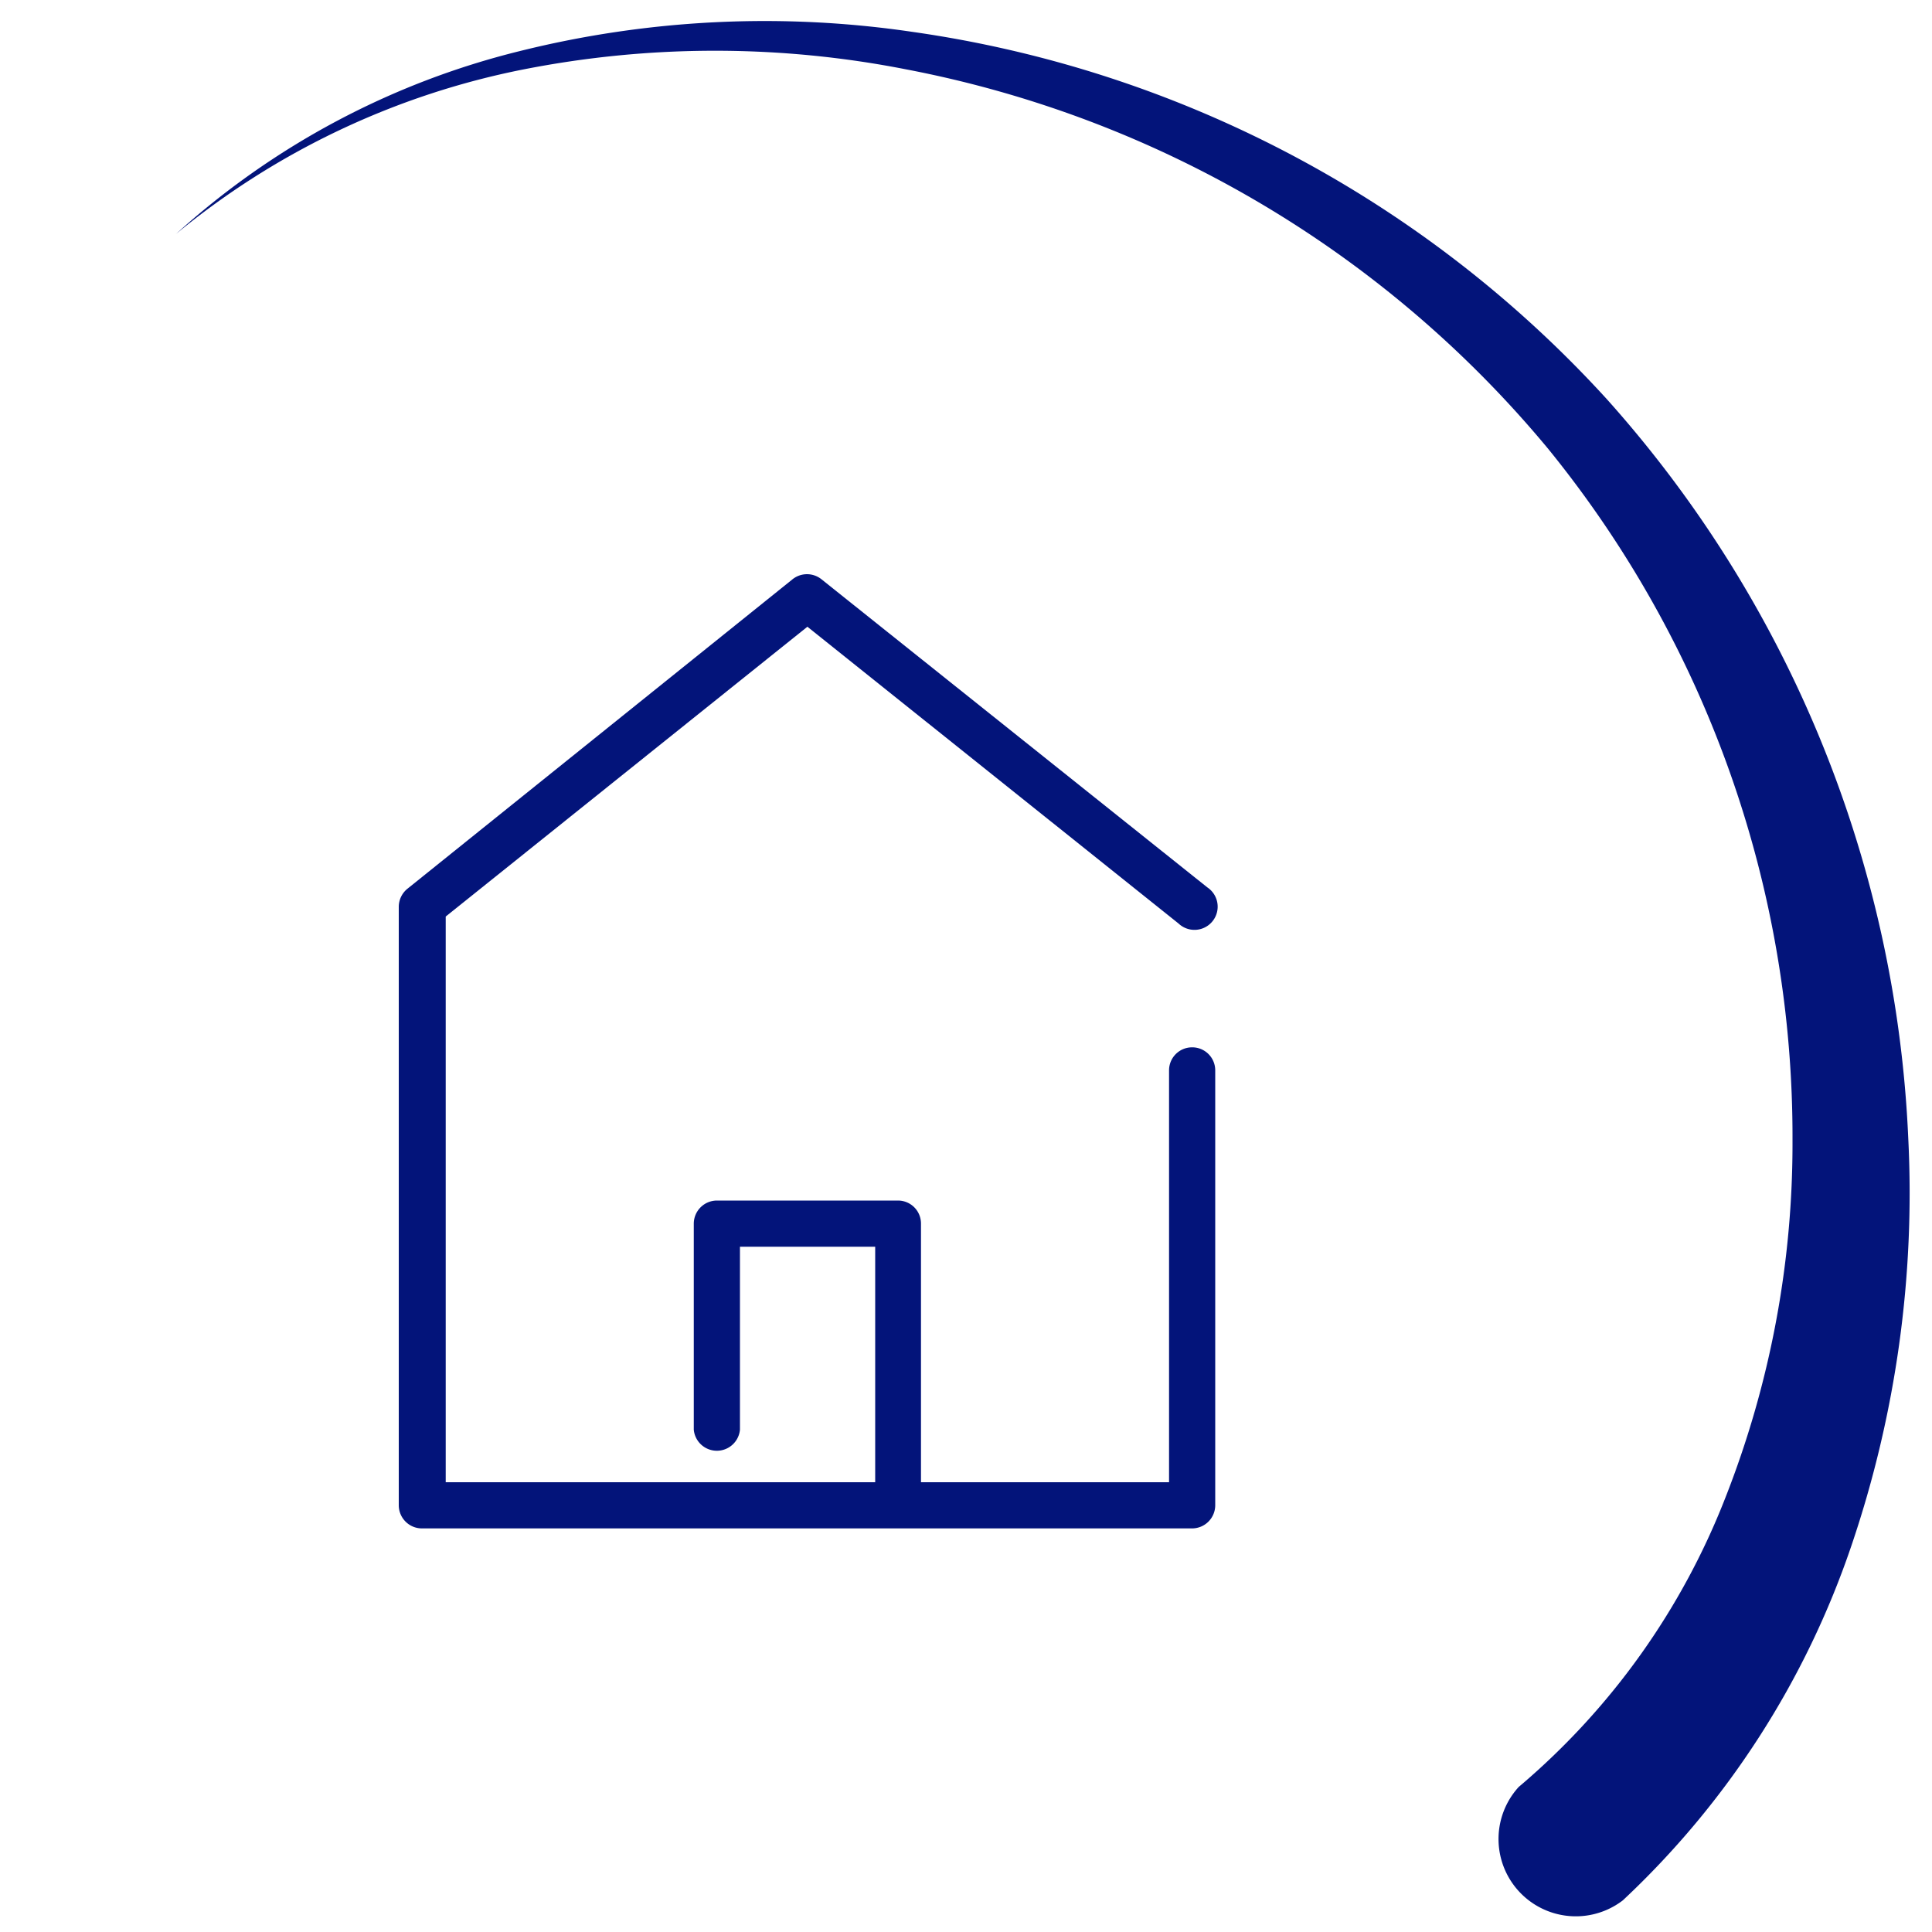
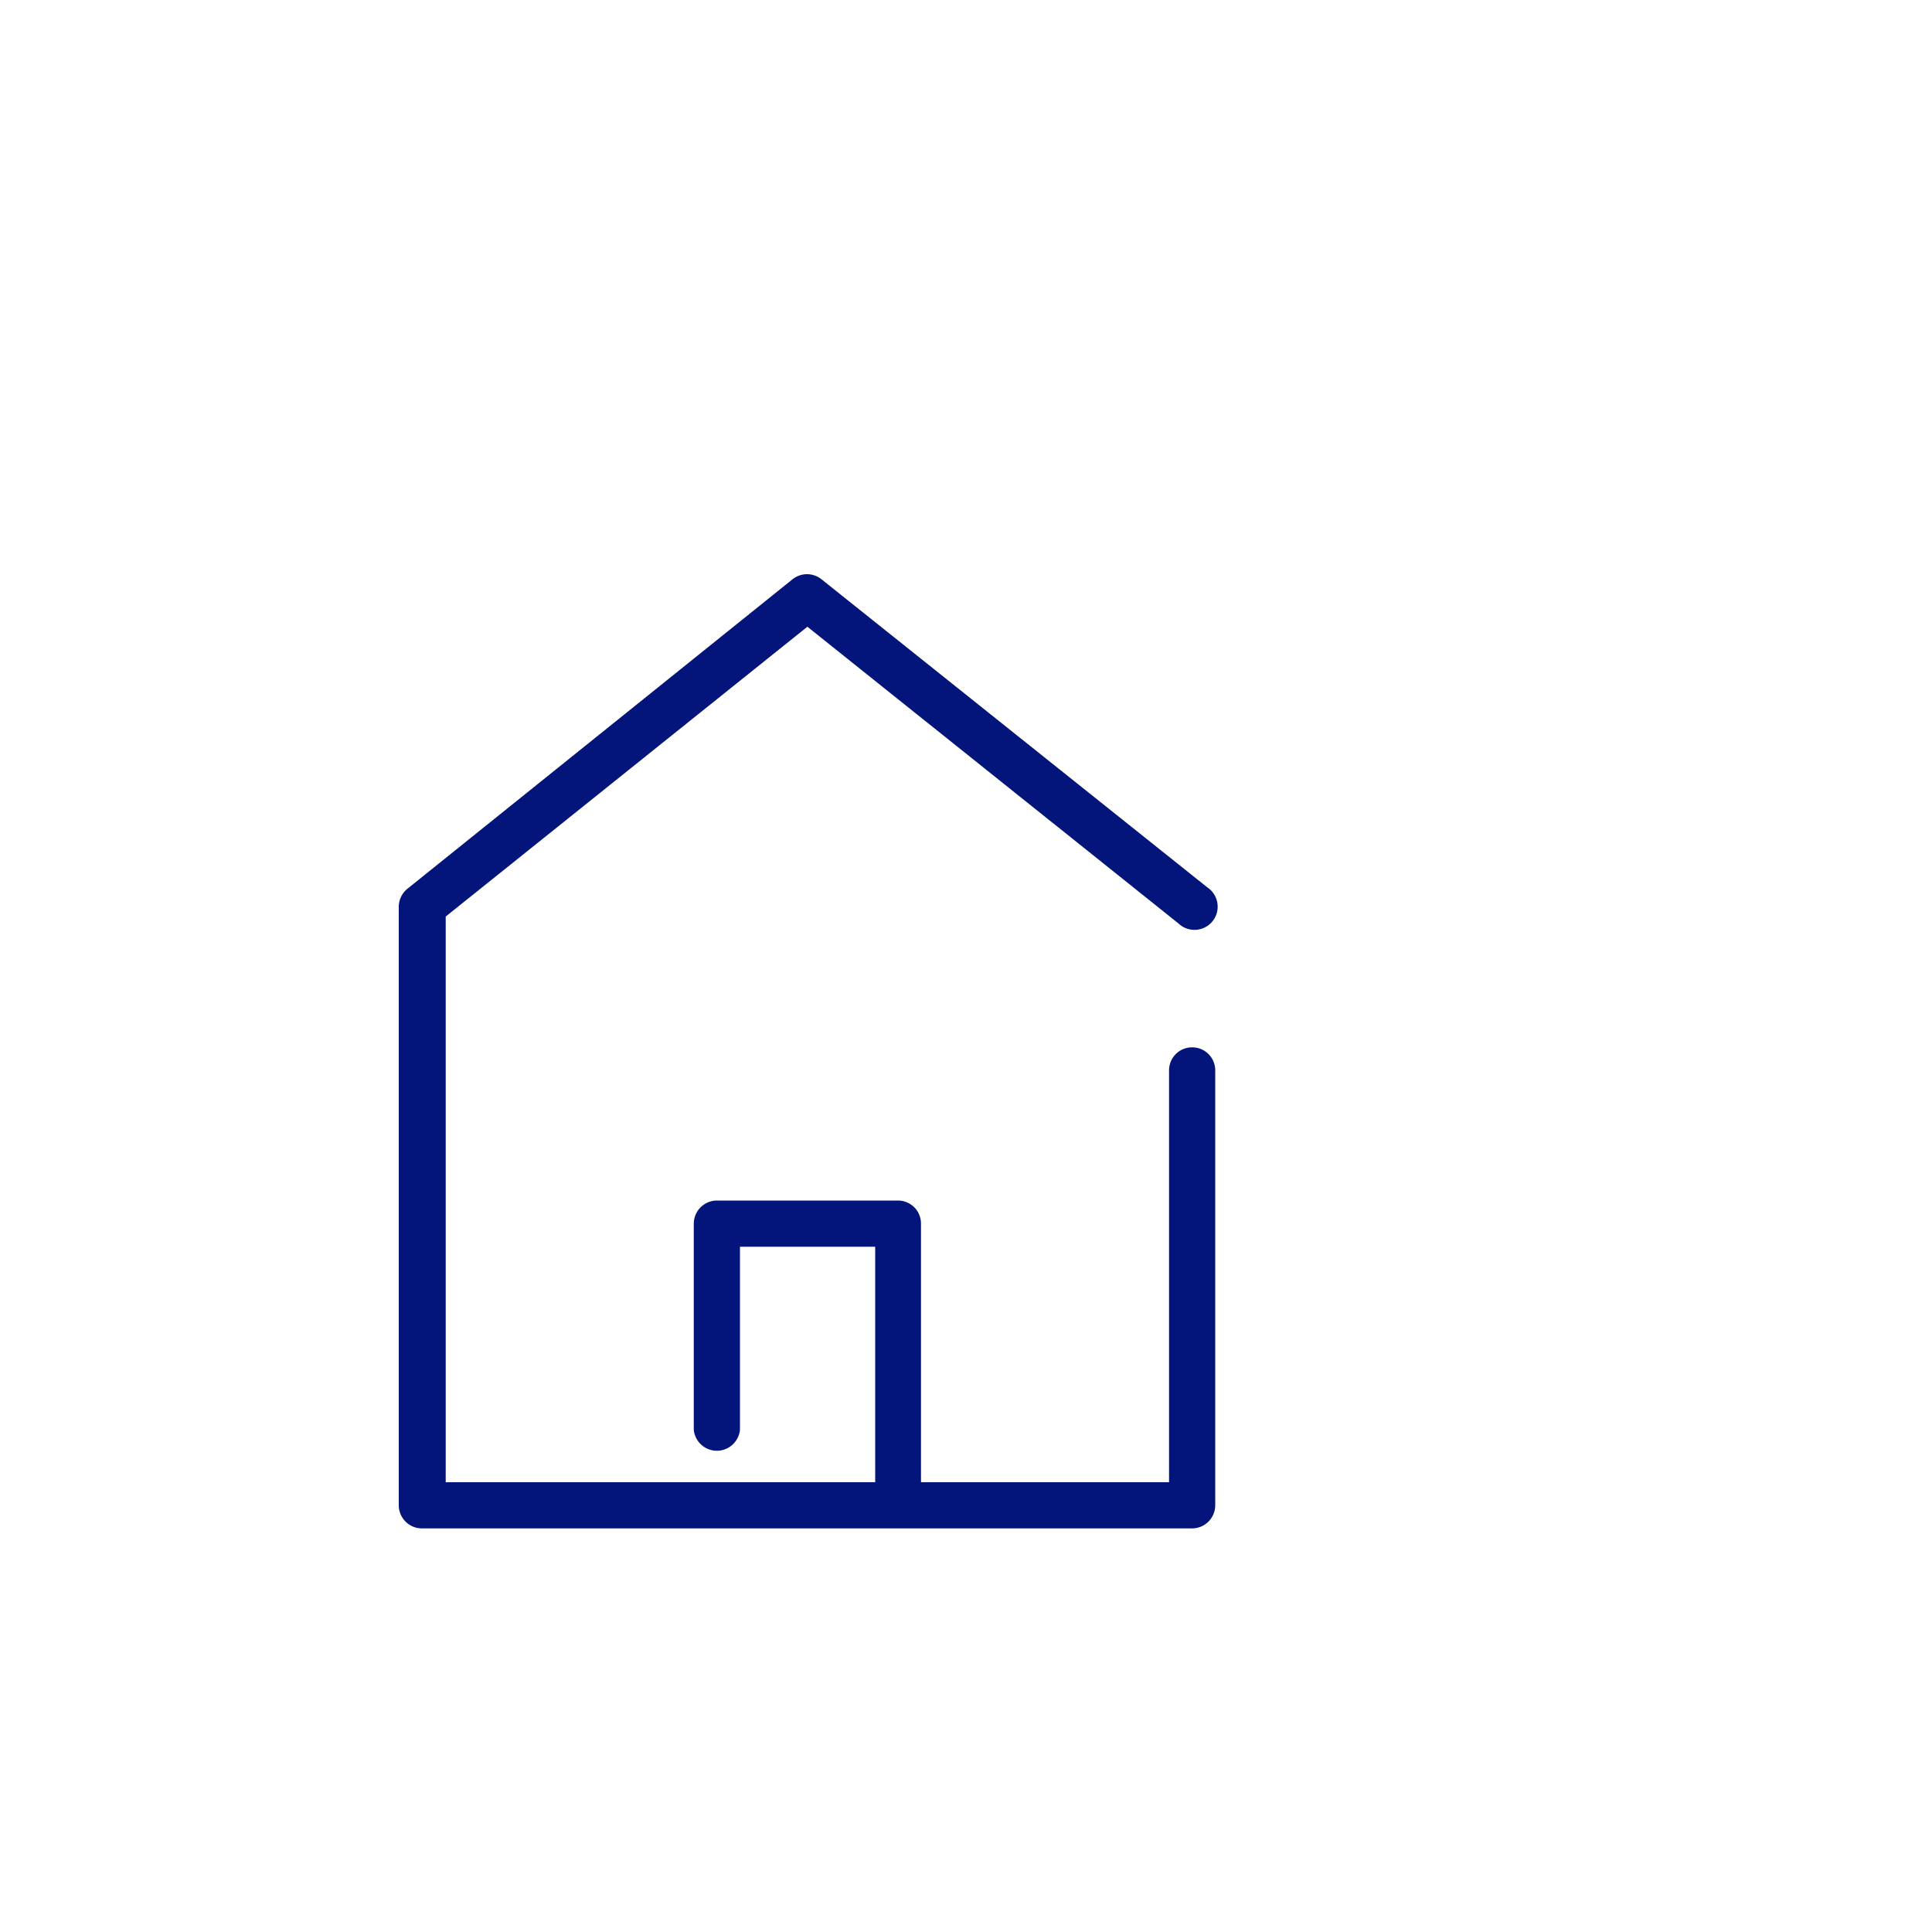
<svg xmlns="http://www.w3.org/2000/svg" id="Layer_1" data-name="Layer 1" viewBox="0 0 100 100">
  <defs>
    <style>.cls-1{fill:#03147a;}</style>
  </defs>
  <title>icons</title>
-   <path class="cls-1" d="M78.74,92.38A37.34,37.34,0,0,0,89.29,77.56,50.07,50.07,0,0,0,92.78,59,56.43,56.43,0,0,0,80.14,23.24,57.09,57.09,0,0,0,46.9,3.59a51.28,51.28,0,0,0-19.79,0,40.68,40.68,0,0,0-18,8.52A41.17,41.17,0,0,1,26.88,2.65a52.41,52.41,0,0,1,20.35-1,60.06,60.06,0,0,1,35.93,19A61.36,61.36,0,0,1,98.77,58.89,56.75,56.75,0,0,1,95.83,80,44.87,44.87,0,0,1,84,98.36l0,0a4,4,0,0,1-5.39-5.87Z" />
  <path class="cls-1" d="M61.7,54.21a1.19,1.19,0,0,0-1.19,1.19V76.72H47.67V63.34a1.19,1.19,0,0,0-1.19-1.2H37.11a1.2,1.2,0,0,0-1.2,1.2V74a1.2,1.2,0,0,0,2.39,0V64.53h7V76.72H23.07V47.44l18.72-15L61,47.8a1.2,1.2,0,1,0,1.49-1.87L42.54,30A1.2,1.2,0,0,0,41,30l-19.91,16a1.21,1.21,0,0,0-.45.93V77.91a1.2,1.2,0,0,0,1.2,1.2H61.7a1.2,1.2,0,0,0,1.2-1.2V55.4A1.19,1.19,0,0,0,61.7,54.21Z" />
</svg>